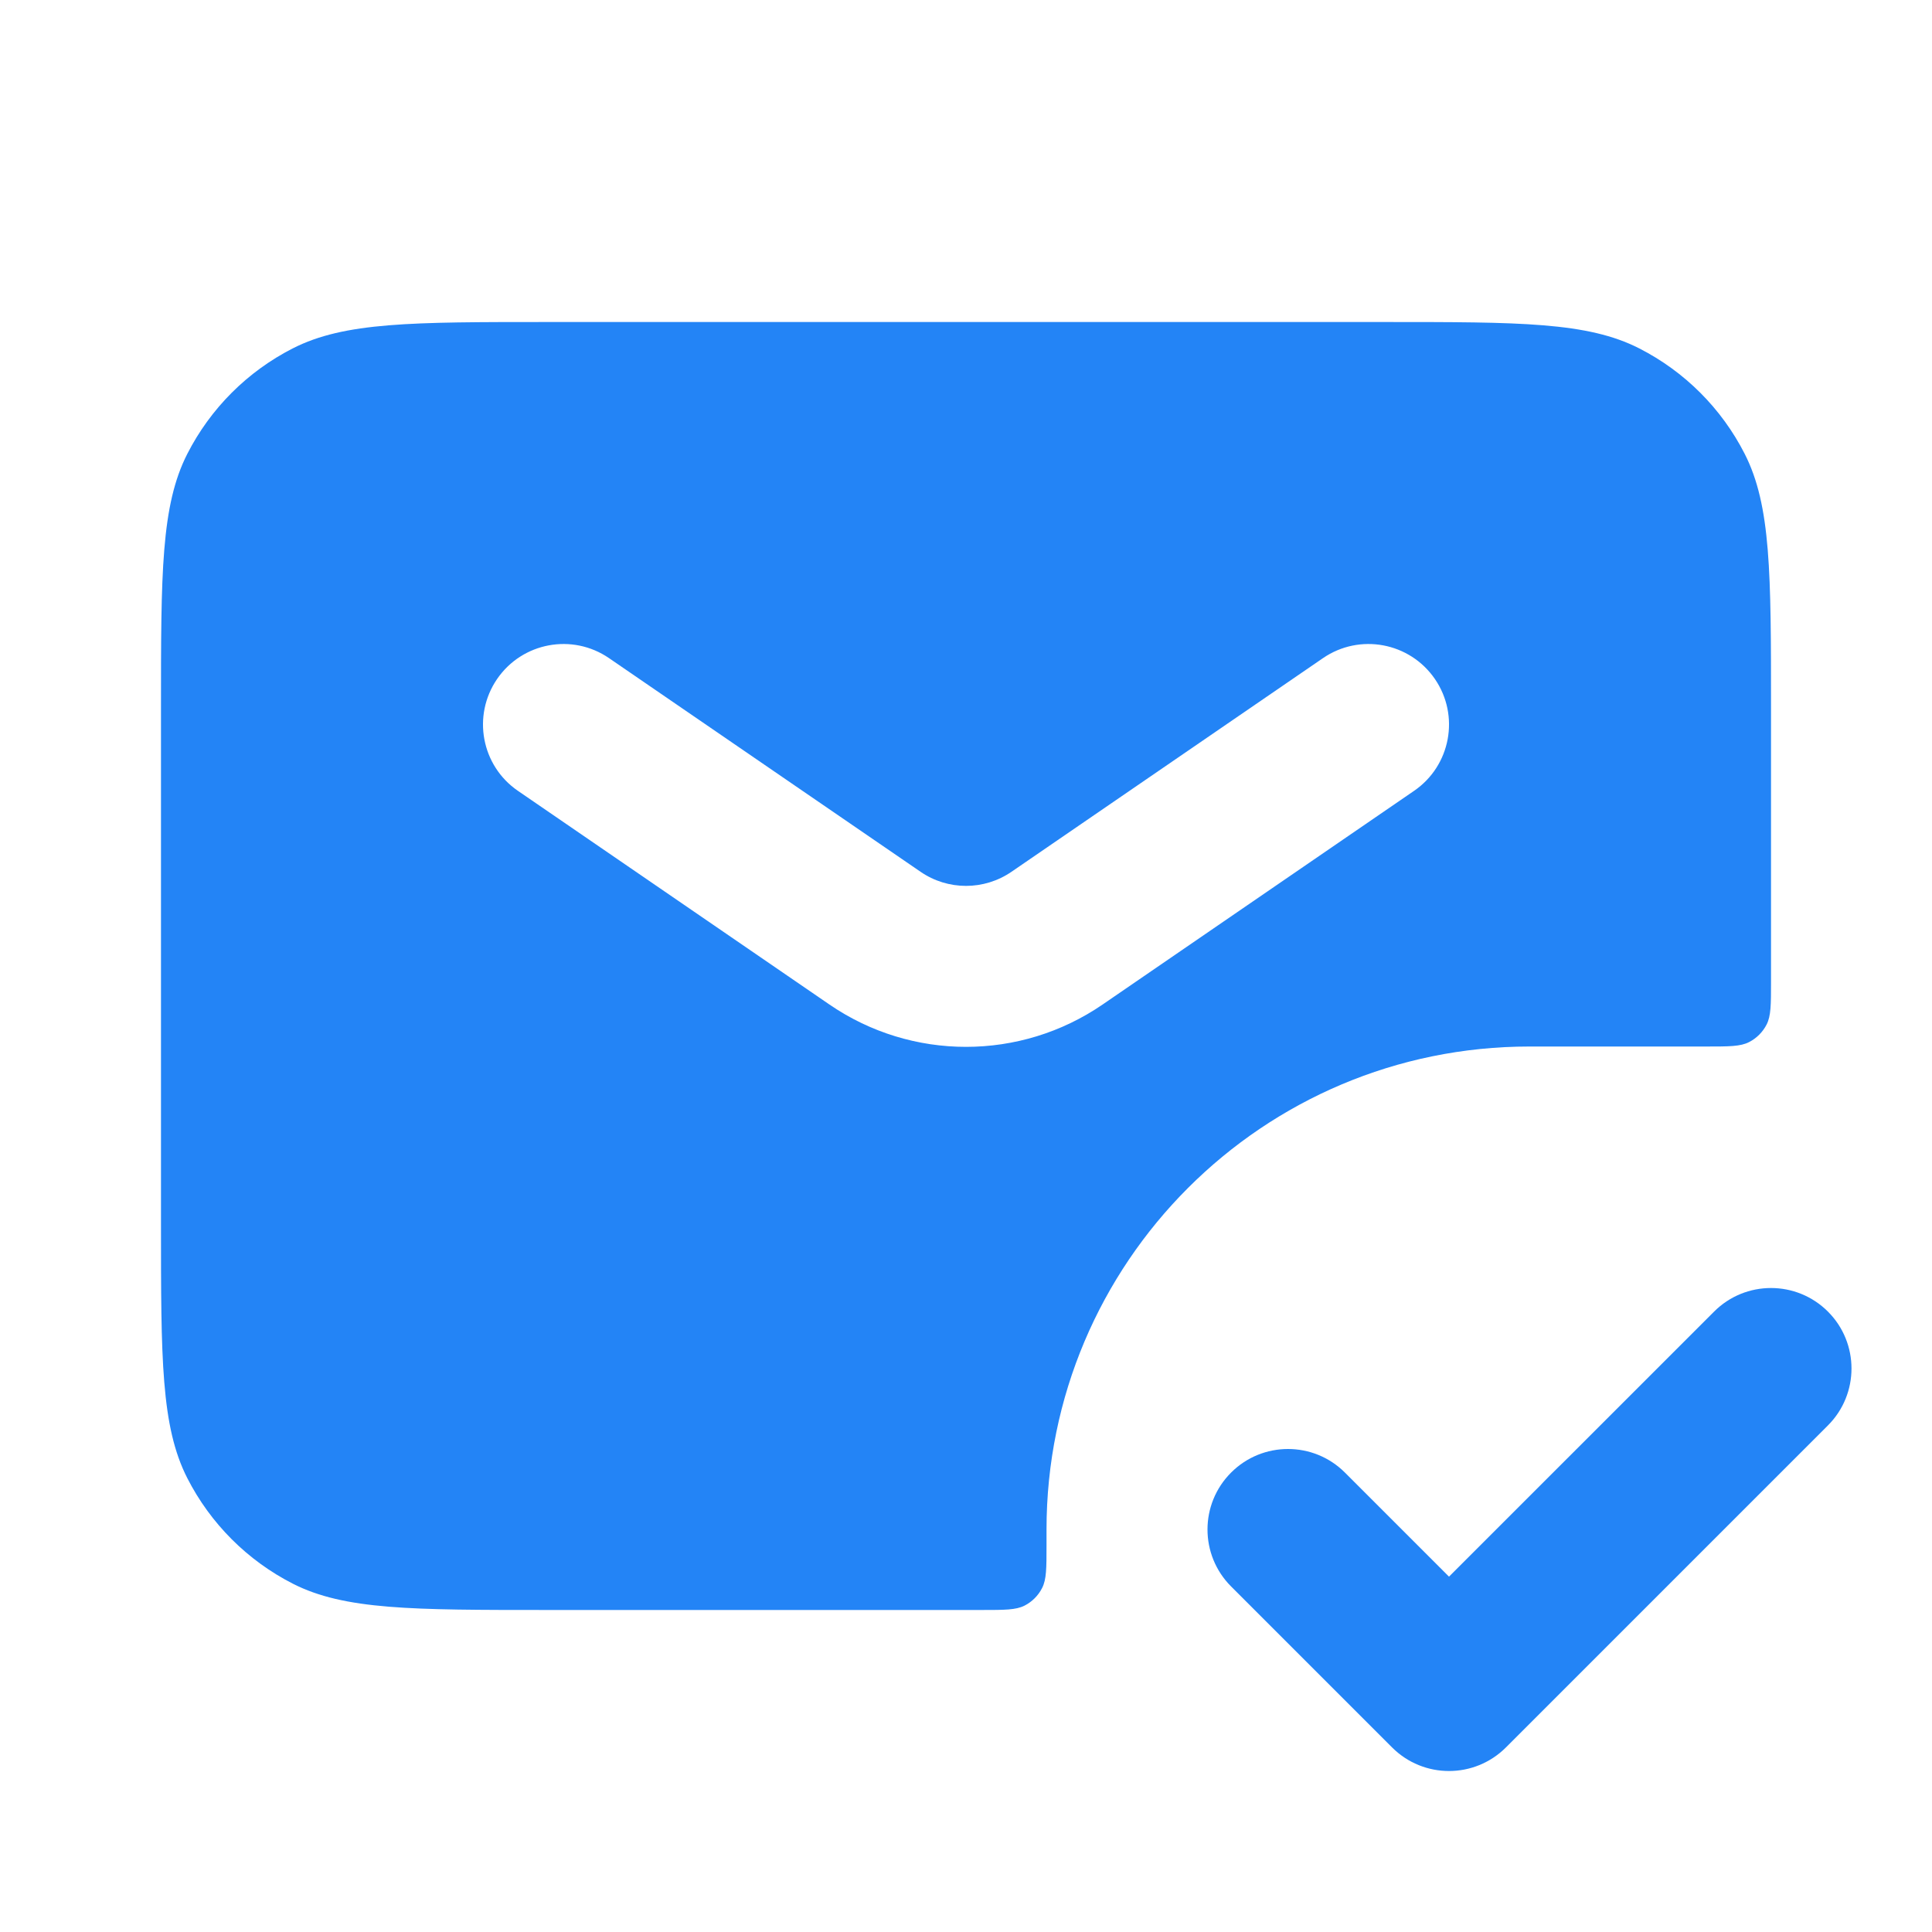
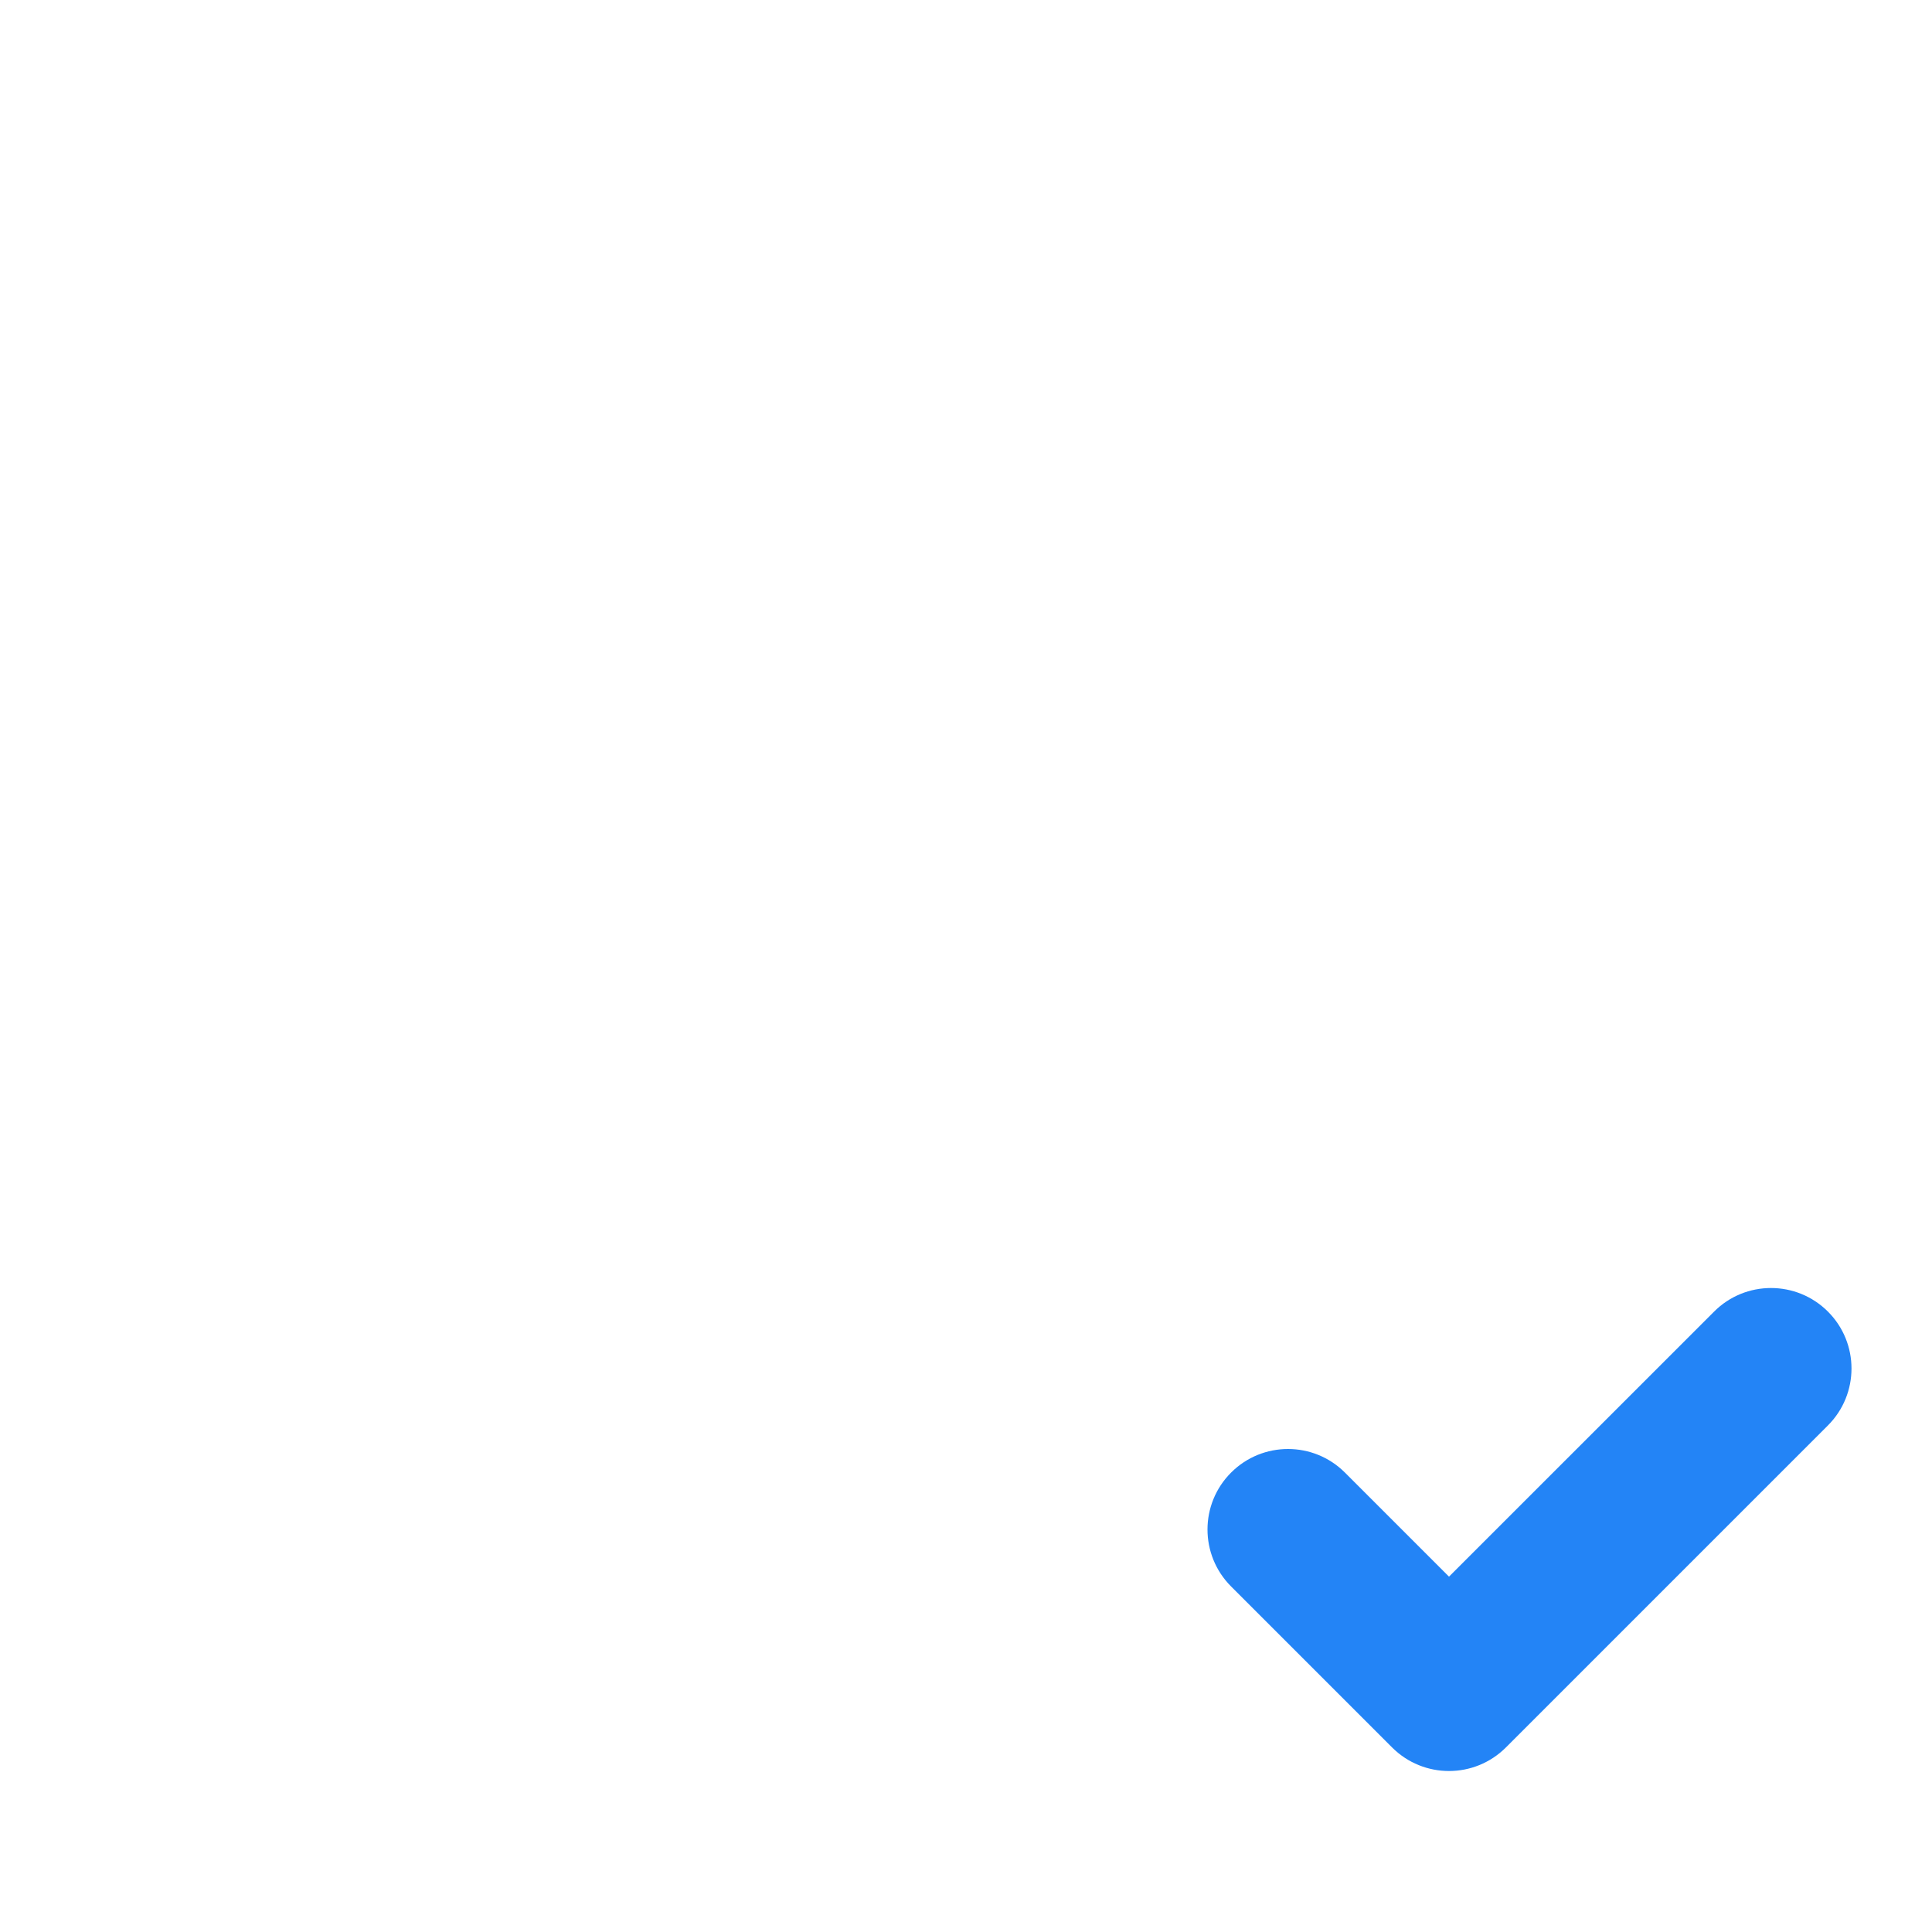
<svg xmlns="http://www.w3.org/2000/svg" width="43" height="43" viewBox="0 0 43 43" fill="none">
-   <path fill-rule="evenodd" clip-rule="evenodd" d="M40.684 29.192C41.383 29.891 41.383 31.026 40.684 31.725L33.517 38.892C32.817 39.592 31.683 39.592 30.983 38.892L27.4 35.309C26.7 34.609 26.7 33.474 27.4 32.775C28.099 32.075 29.234 32.075 29.934 32.775L32.25 35.091L38.15 29.192C38.849 28.492 39.984 28.492 40.684 29.192Z" fill="#2384F6" />
-   <path fill-rule="evenodd" clip-rule="evenodd" d="M3.583 15.767C3.583 12.757 3.583 11.251 4.169 10.101C4.685 9.09 5.507 8.268 6.518 7.753C7.668 7.167 9.173 7.167 12.184 7.167H30.817C33.827 7.167 35.332 7.167 36.482 7.753C37.493 8.268 38.316 9.09 38.831 10.101C39.417 11.251 39.417 12.757 39.417 15.767V21.858C39.417 22.36 39.417 22.611 39.319 22.803C39.233 22.971 39.096 23.108 38.928 23.194C38.736 23.292 38.485 23.292 37.983 23.292H34.042C28.105 23.292 23.292 28.105 23.292 34.042V34.4C23.292 34.902 23.292 35.153 23.194 35.344C23.108 35.513 22.971 35.65 22.803 35.736C22.611 35.833 22.36 35.833 21.858 35.833H12.184C9.173 35.833 7.668 35.833 6.518 35.248C5.507 34.732 4.685 33.91 4.169 32.899C3.583 31.749 3.583 30.244 3.583 27.233V15.767ZM11.064 15.112C11.624 14.296 12.739 14.088 13.555 14.648L20.487 19.402C21.097 19.822 21.903 19.822 22.514 19.402L29.445 14.648C30.261 14.088 31.376 14.296 31.936 15.112C32.496 15.928 32.288 17.043 31.472 17.602L24.541 22.357C22.709 23.614 20.292 23.614 18.46 22.357L11.528 17.602C10.712 17.043 10.505 15.928 11.064 15.112Z" fill="#2384F6" />
+   <path fill-rule="evenodd" clip-rule="evenodd" d="M40.684 29.192C41.383 29.891 41.383 31.026 40.684 31.725L33.517 38.892C32.817 39.592 31.683 39.592 30.983 38.892L27.4 35.309C26.7 34.609 26.7 33.474 27.4 32.775C28.099 32.075 29.234 32.075 29.934 32.775L32.25 35.091L38.15 29.192C38.849 28.492 39.984 28.492 40.684 29.192" fill="#2384F6" />
</svg>